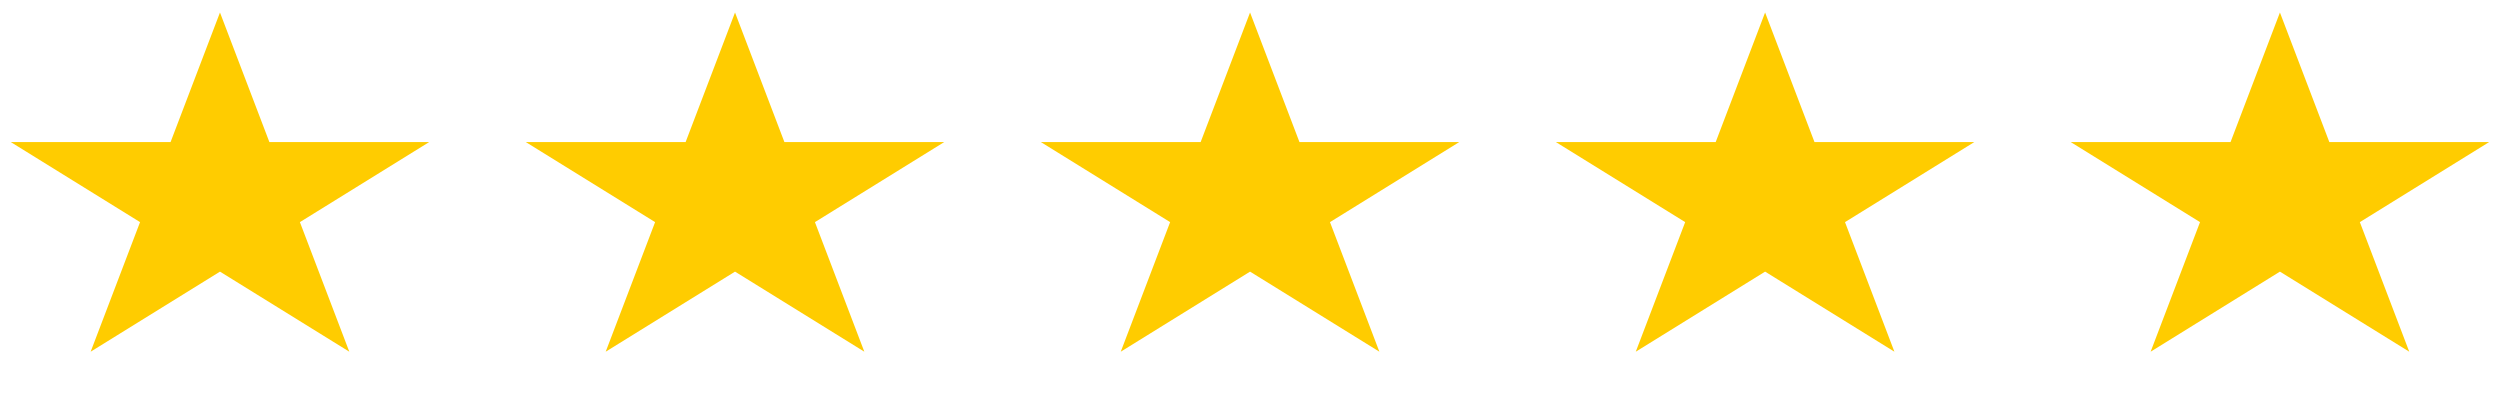
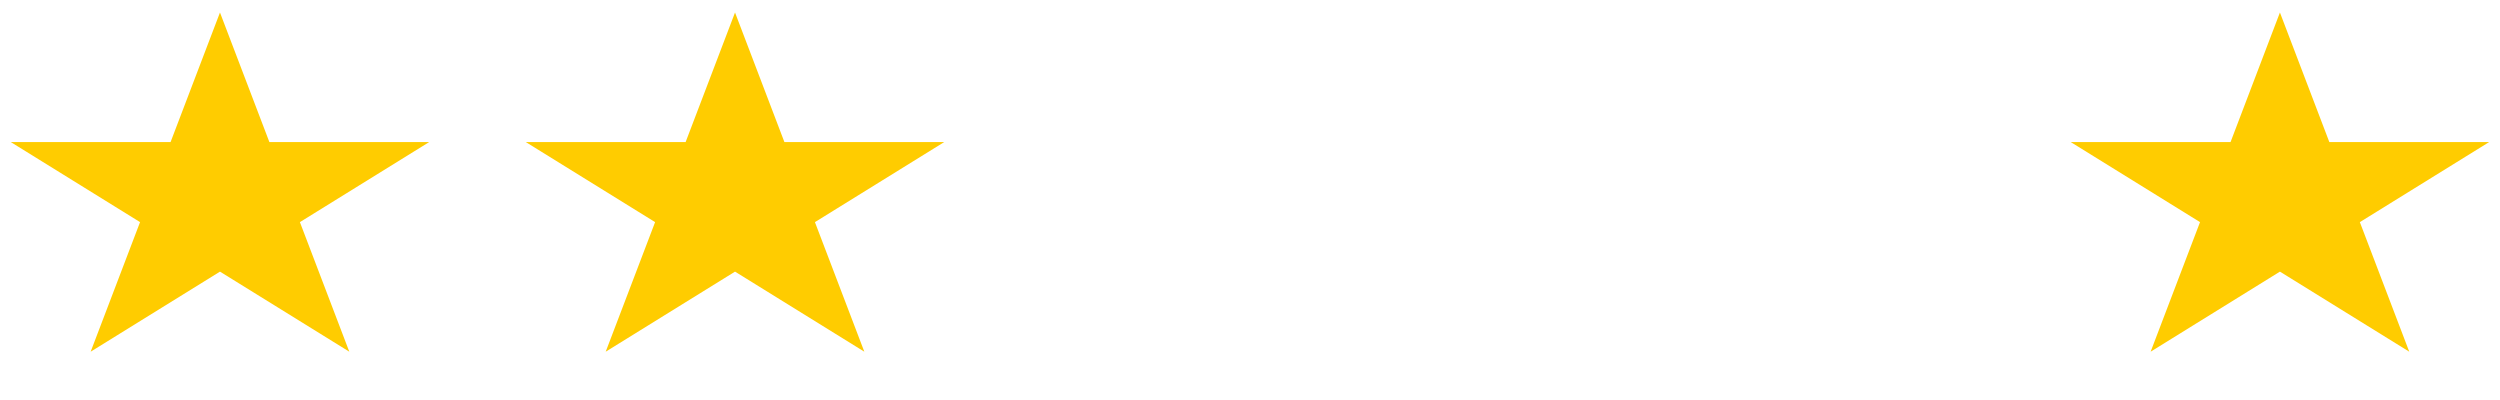
<svg xmlns="http://www.w3.org/2000/svg" width="100" height="16" viewBox="0 0 100 16" fill="none">
  <path d="M8.799 0.5L10.775 5.682H17.168L11.996 8.885L13.972 14.068L8.799 10.865L3.626 14.068L5.602 8.885L0.43 5.682H6.823L8.799 0.5Z" fill="#FFCC00" />
  <path d="M29.401 0.5L31.376 5.682H37.77L32.597 8.885L34.573 14.068L29.401 10.865L24.228 14.068L26.204 8.885L21.031 5.682H27.425L29.401 0.5Z" fill="#FFCC00" />
-   <path d="M50.002 0.5L51.978 5.682H58.371L53.199 8.885L55.175 14.068L50.002 10.865L44.83 14.068L46.805 8.885L41.633 5.682H48.026L50.002 0.5Z" fill="#FFCC00" />
-   <path d="M70.604 0.5L72.579 5.682H78.973L73.8 8.885L75.776 14.068L70.604 10.865L65.431 14.068L67.407 8.885L62.234 5.682H68.628L70.604 0.5Z" fill="#FFCC00" />
  <path d="M91.197 0.5L93.173 5.682H99.567L94.394 8.885L96.37 14.068L91.197 10.865L86.025 14.068L88.001 8.885L82.828 5.682H89.222L91.197 0.5Z" fill="#FFCC00" />
</svg>